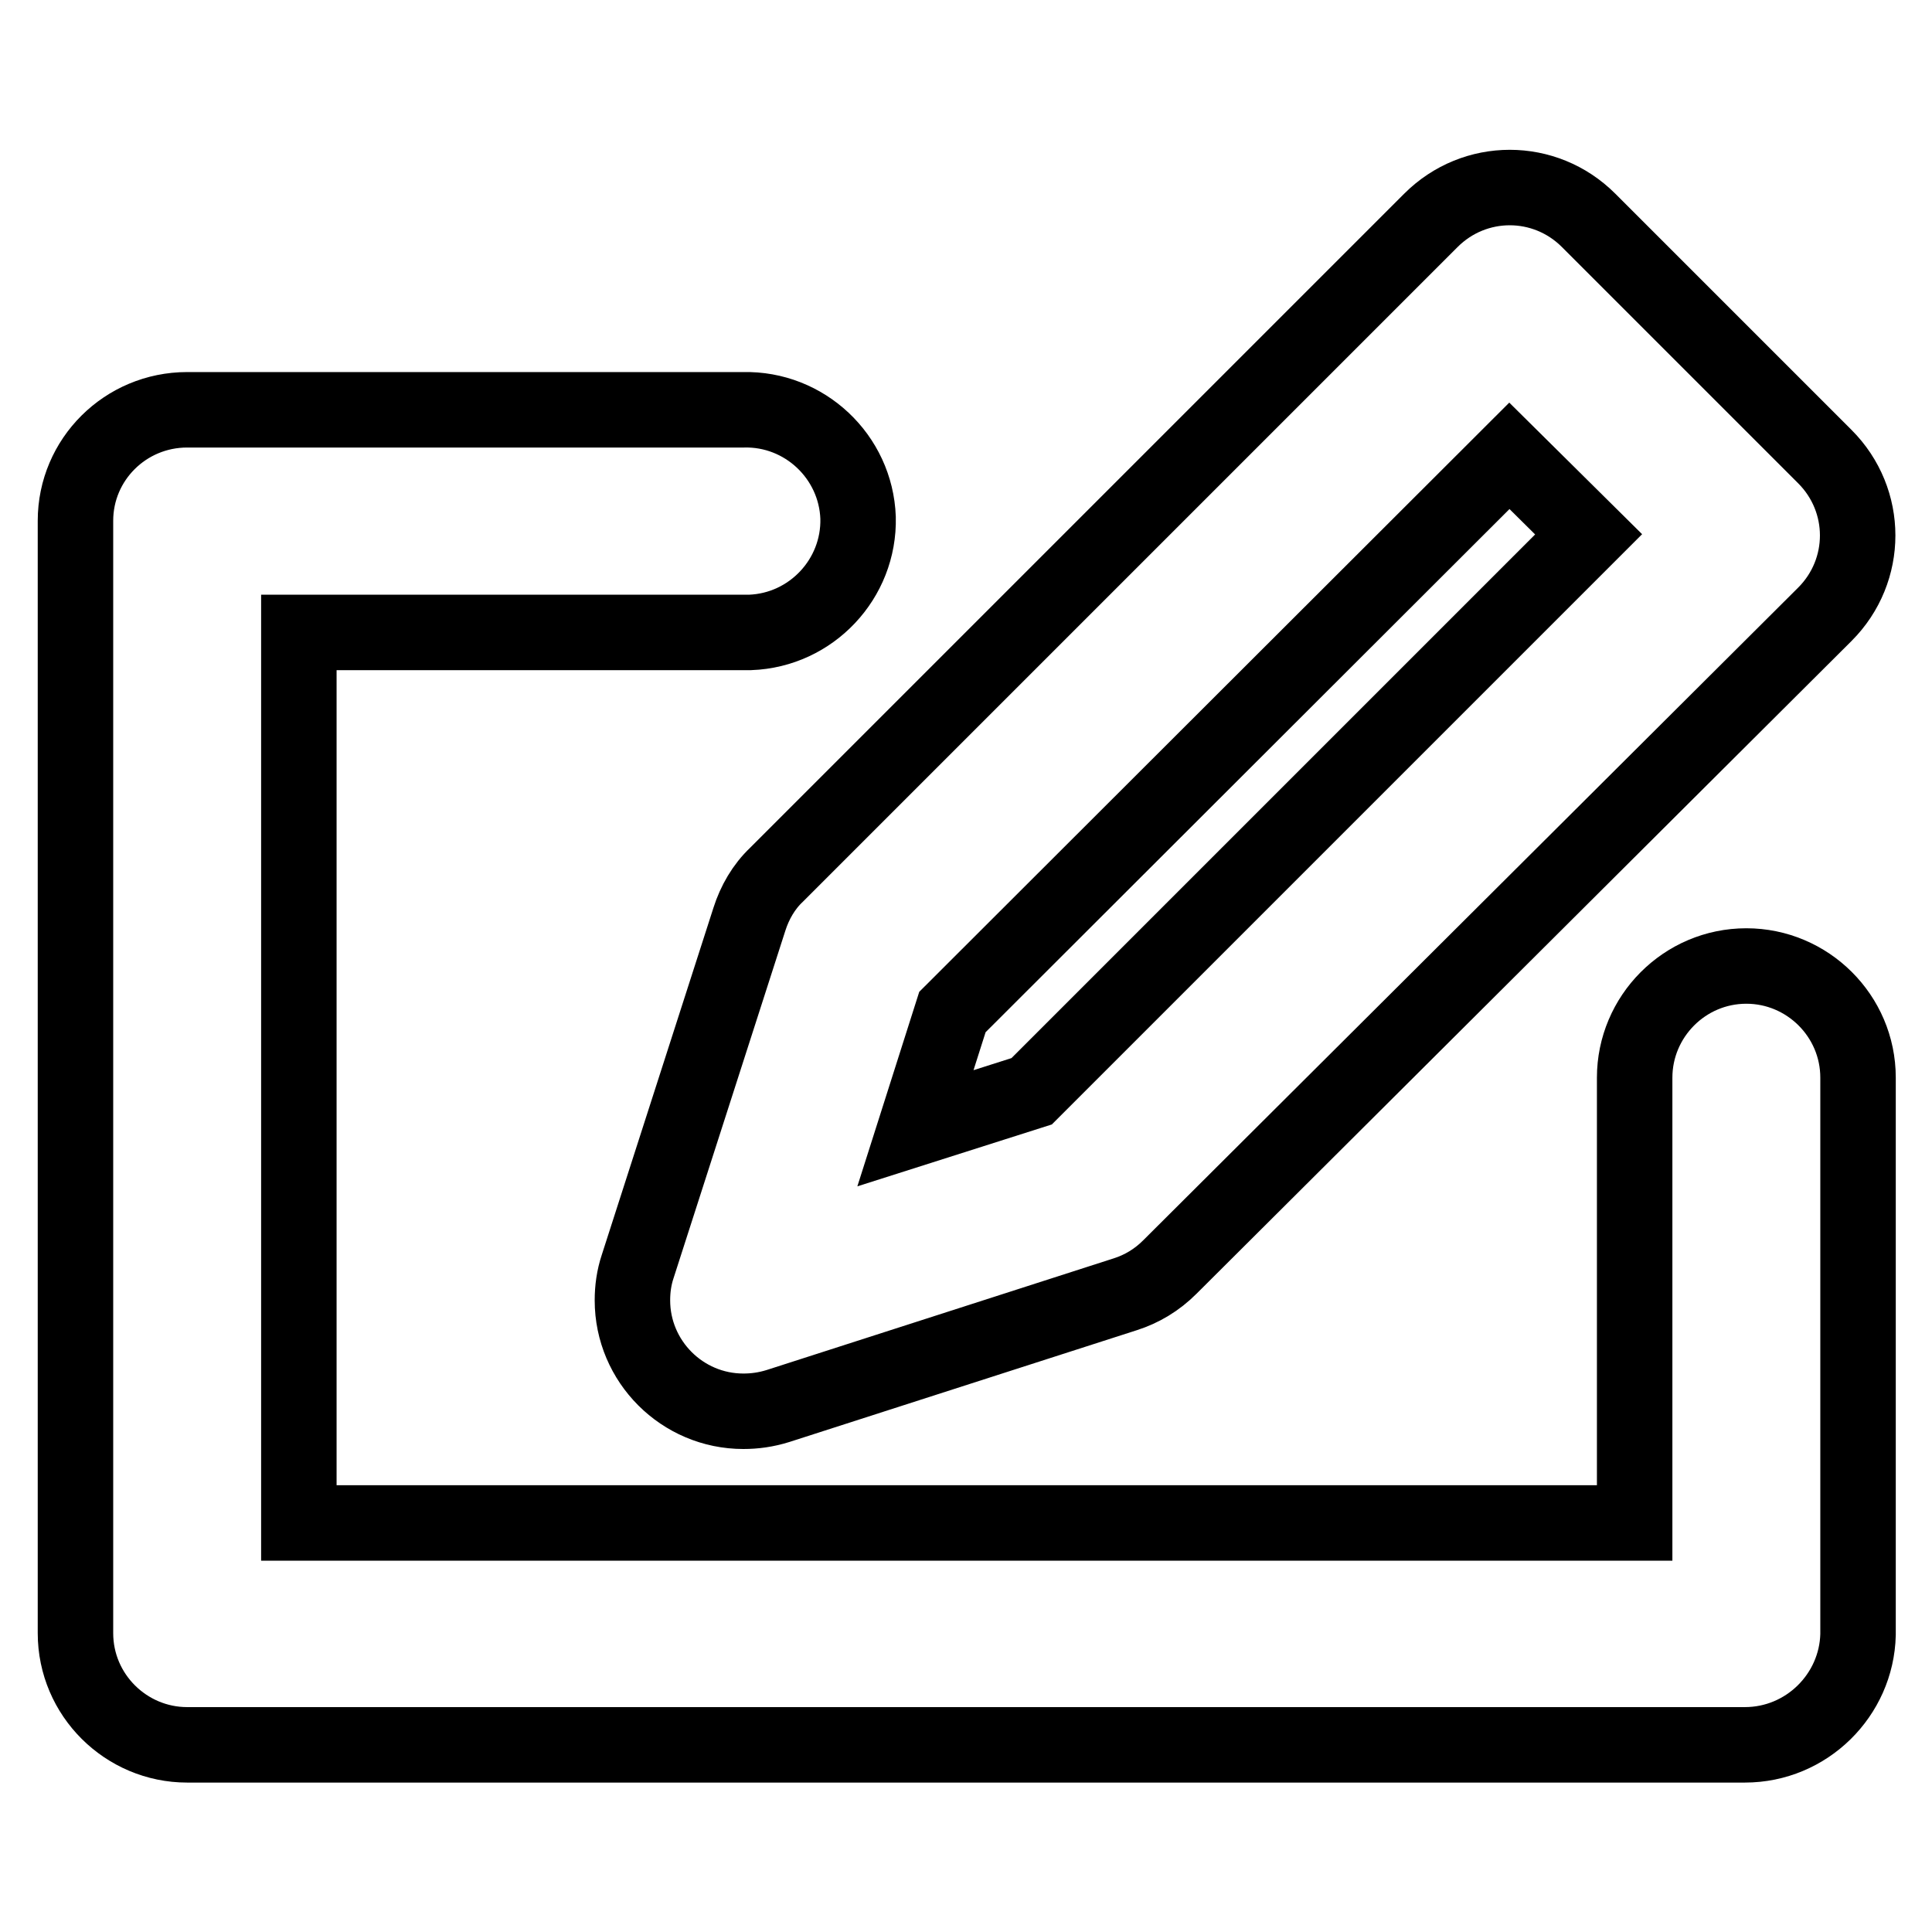
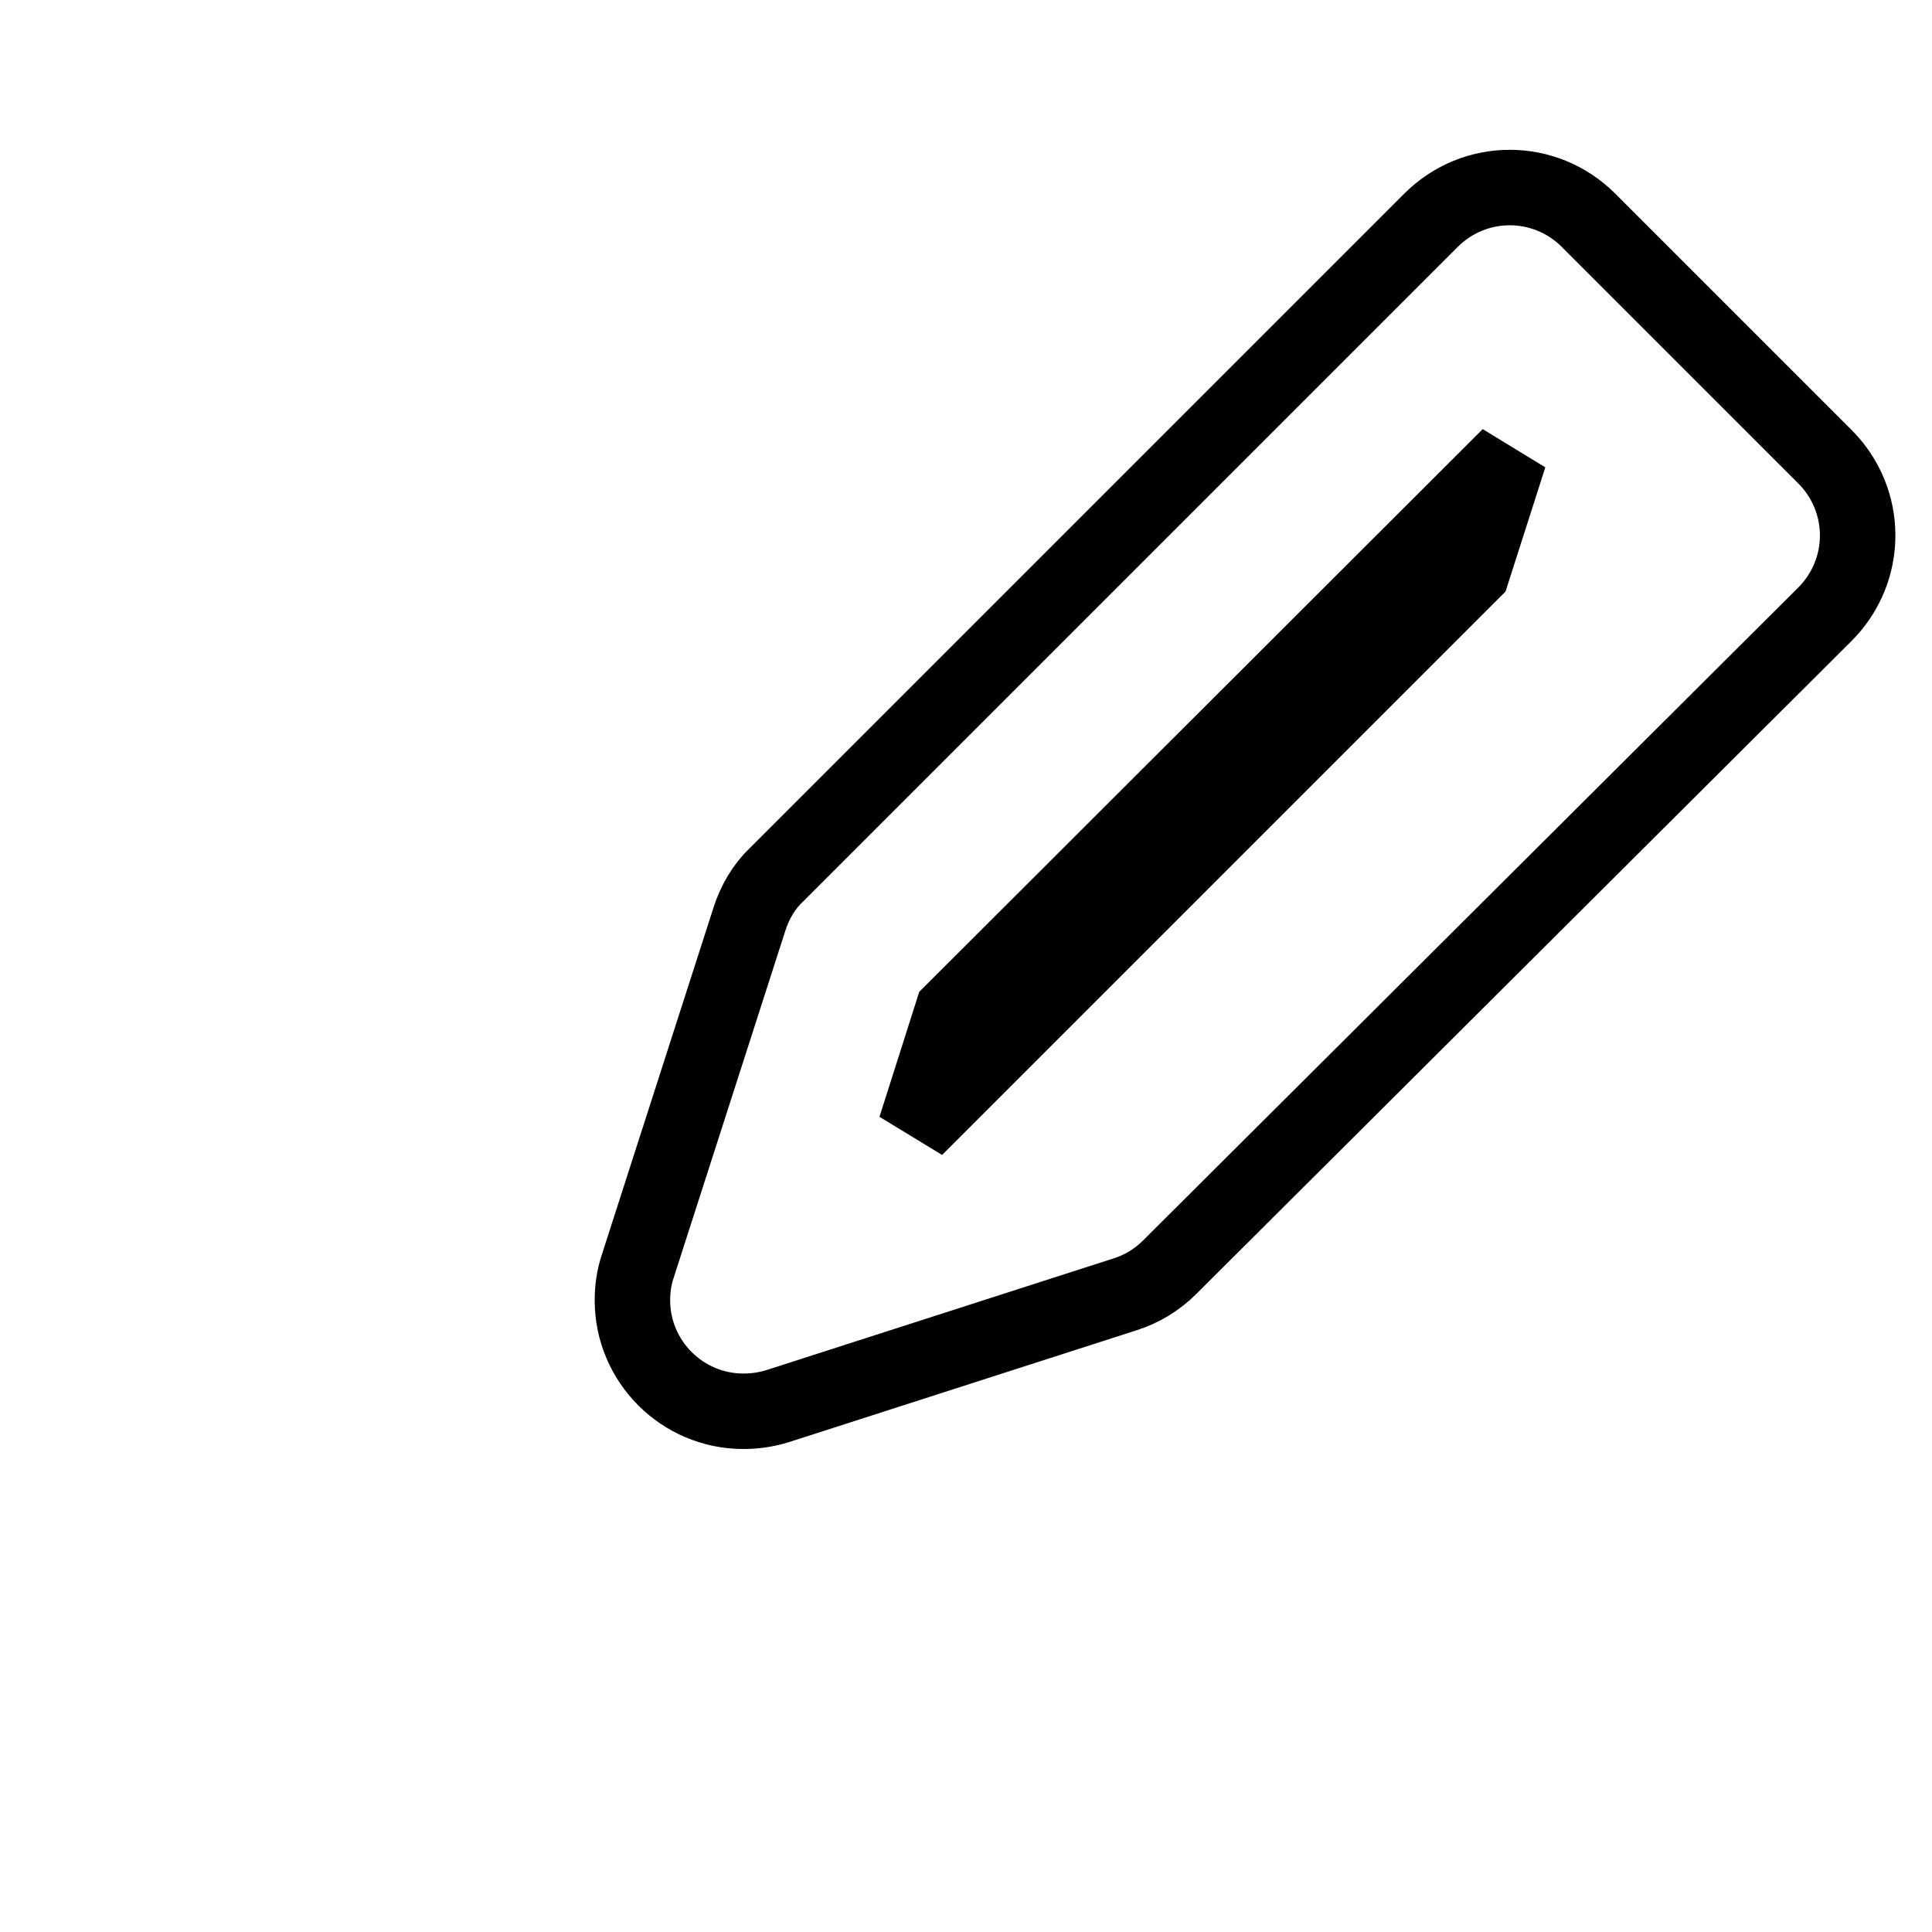
<svg xmlns="http://www.w3.org/2000/svg" version="1.1" x="0px" y="0px" viewBox="0 0 256 256" enable-background="new 0 0 256 256" xml:space="preserve">
  <g>
-     <path stroke-width="10" fill-opacity="0" stroke="#000000" d="M231.2,231.2H24.8c-8.1,0-14.8-6.6-14.8-14.8V69c0-8.1,6.6-14.7,14.8-14.7h73.7c8.1-0.2,14.9,6.2,15.2,14.3 c0.2,8.1-6.2,14.9-14.3,15.2c-0.3,0-0.6,0-0.8,0h-59v118h177v-59c0-8.1,6.6-14.8,14.8-14.8c8.1,0,14.8,6.6,14.8,14.8v73.8 C246,224.6,239.4,231.2,231.2,231.2z" />
-     <path stroke-width="10" fill-opacity="0" stroke="#000000" d="M98.5,187c-8.1,0-14.7-6.6-14.7-14.7c0-1.5,0.2-3,0.7-4.5l14.8-46c0.7-2.2,1.9-4.3,3.6-5.9l86.7-86.7 c5.8-5.8,15.1-5.8,20.9,0c0,0,0,0,0,0l31.3,31.3c5.8,5.8,5.8,15.1,0,20.9c0,0,0,0,0,0L155,167.9c-1.7,1.7-3.7,2.9-5.9,3.6l-46,14.8 C101.5,186.8,100,187,98.5,187L98.5,187z M126.2,134.1l-4.9,15.4l15.4-4.9l73.8-73.8L200,60.4L126.2,134.1z" />
+     <path stroke-width="10" fill-opacity="0" stroke="#000000" d="M98.5,187c-8.1,0-14.7-6.6-14.7-14.7c0-1.5,0.2-3,0.7-4.5l14.8-46c0.7-2.2,1.9-4.3,3.6-5.9l86.7-86.7 c5.8-5.8,15.1-5.8,20.9,0c0,0,0,0,0,0l31.3,31.3c5.8,5.8,5.8,15.1,0,20.9c0,0,0,0,0,0L155,167.9c-1.7,1.7-3.7,2.9-5.9,3.6l-46,14.8 C101.5,186.8,100,187,98.5,187L98.5,187z M126.2,134.1l-4.9,15.4l73.8-73.8L200,60.4L126.2,134.1z" />
  </g>
</svg>